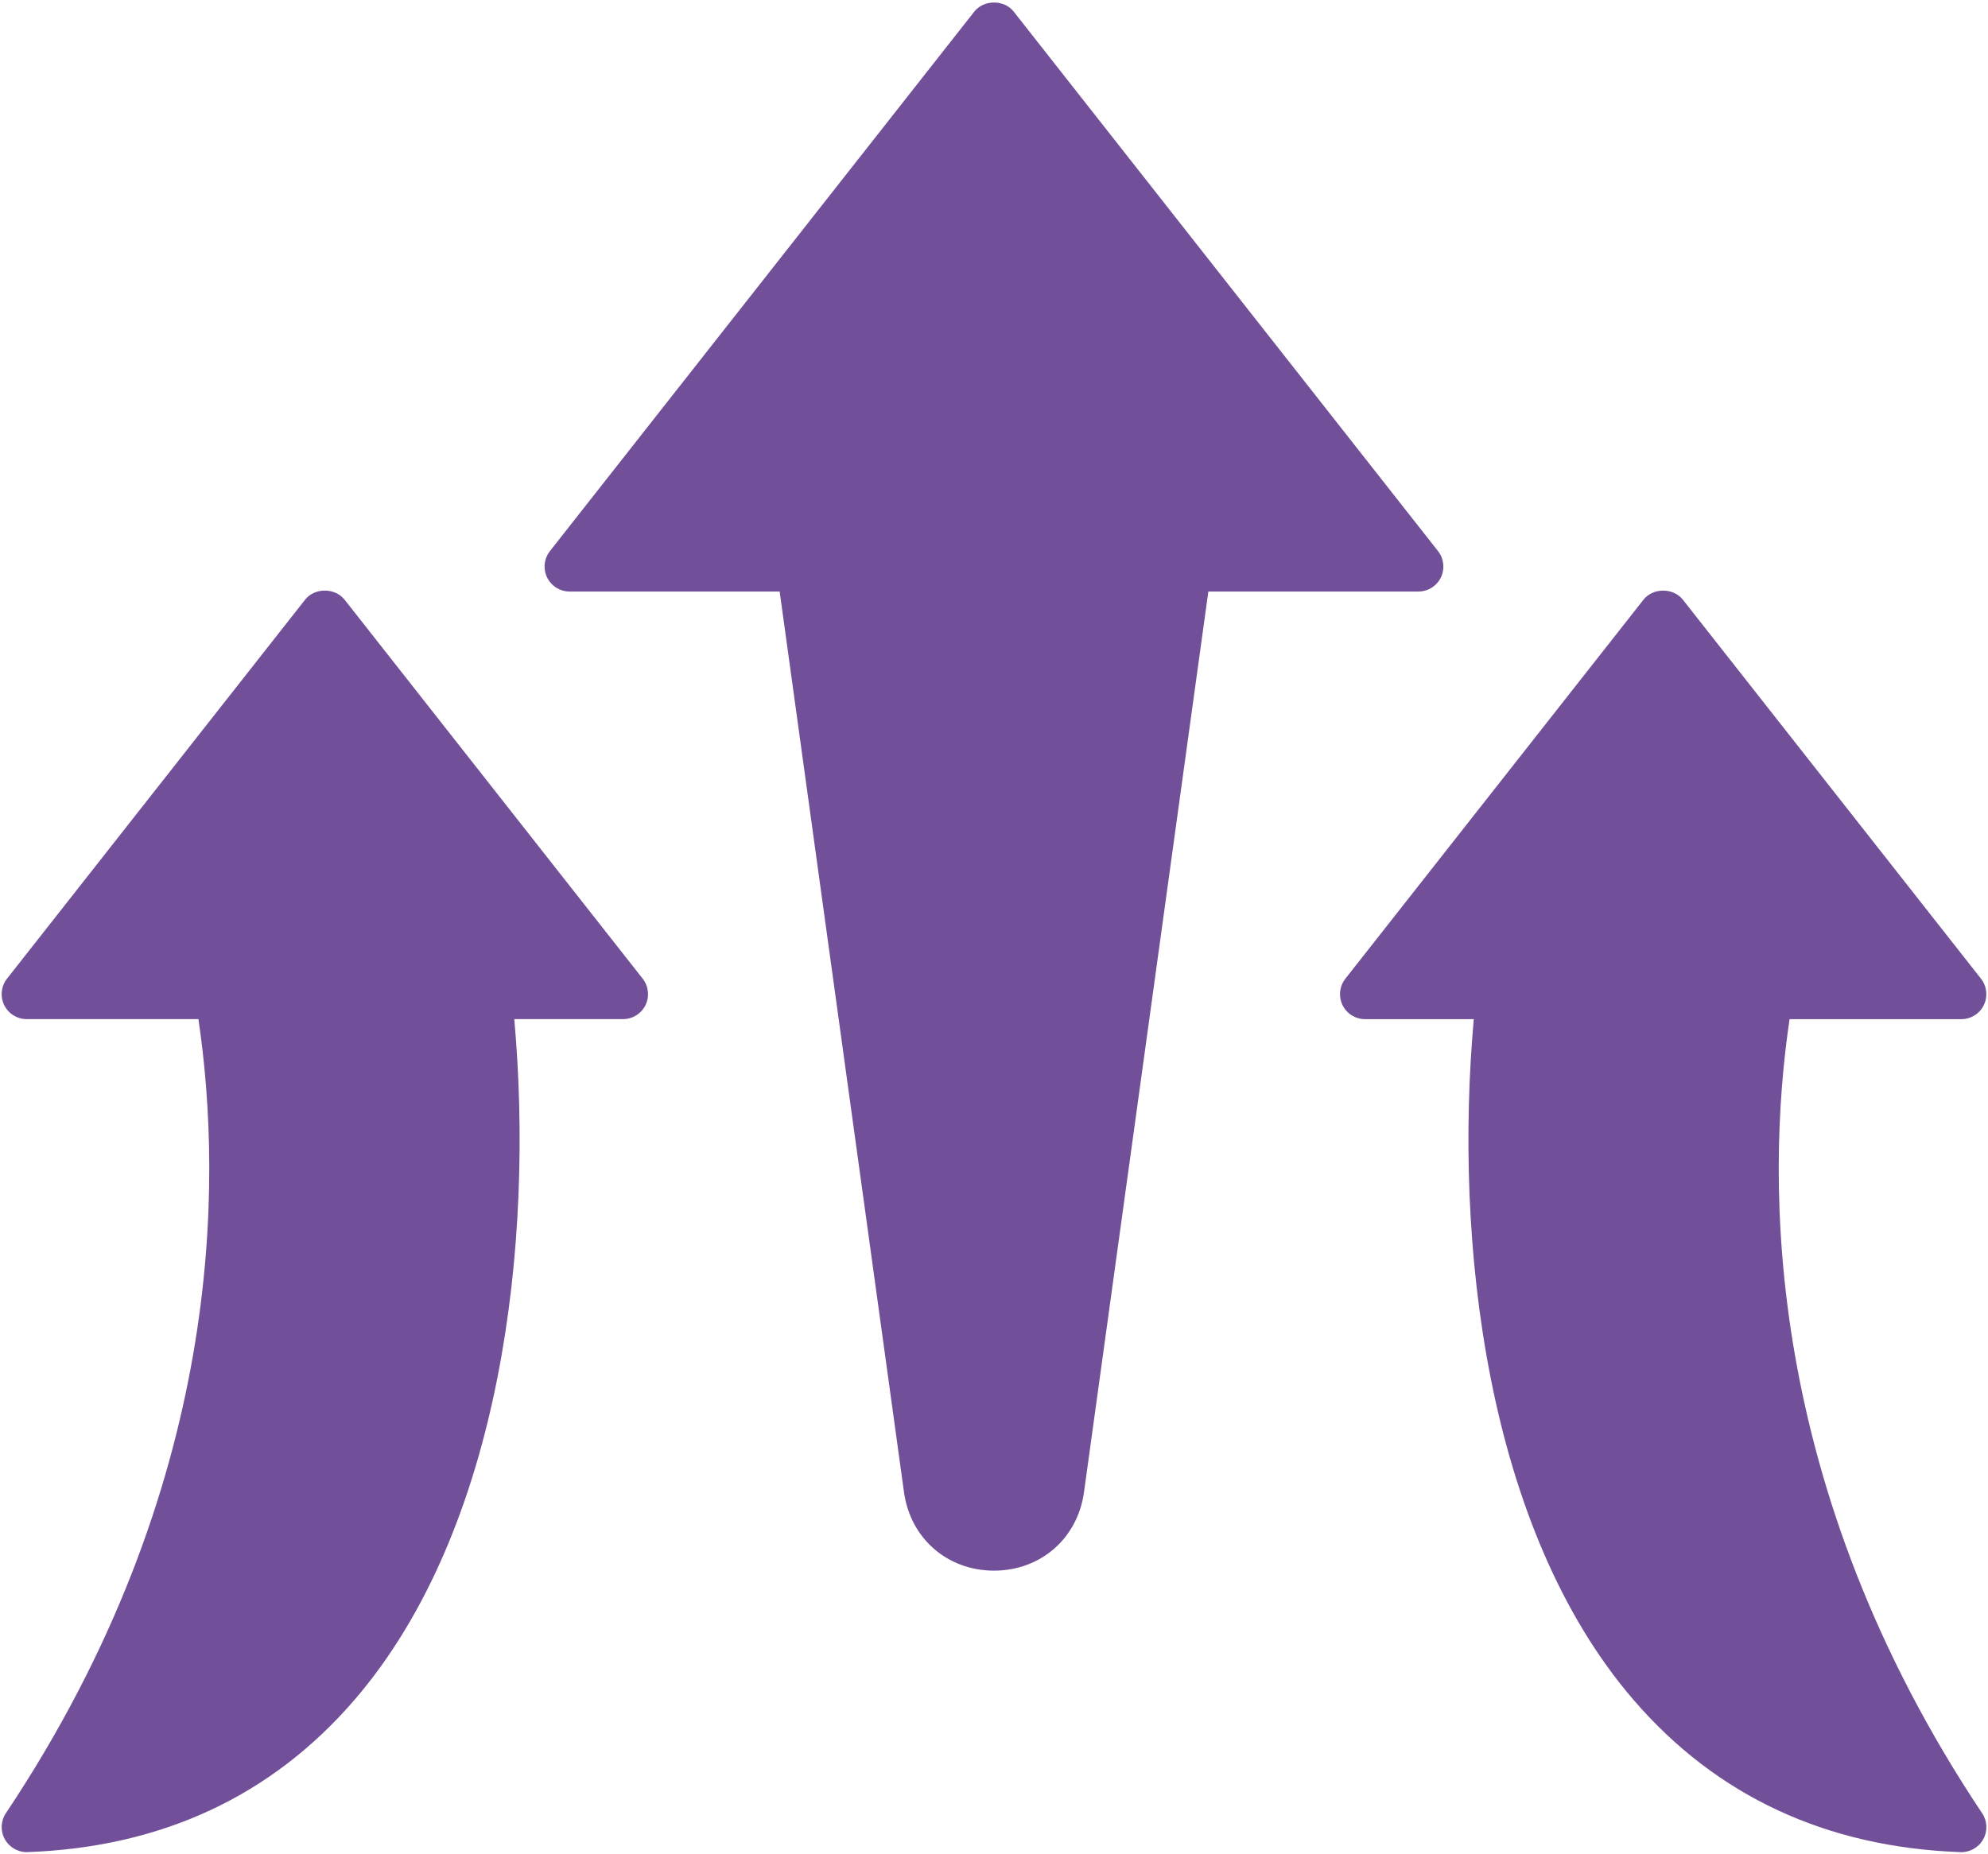
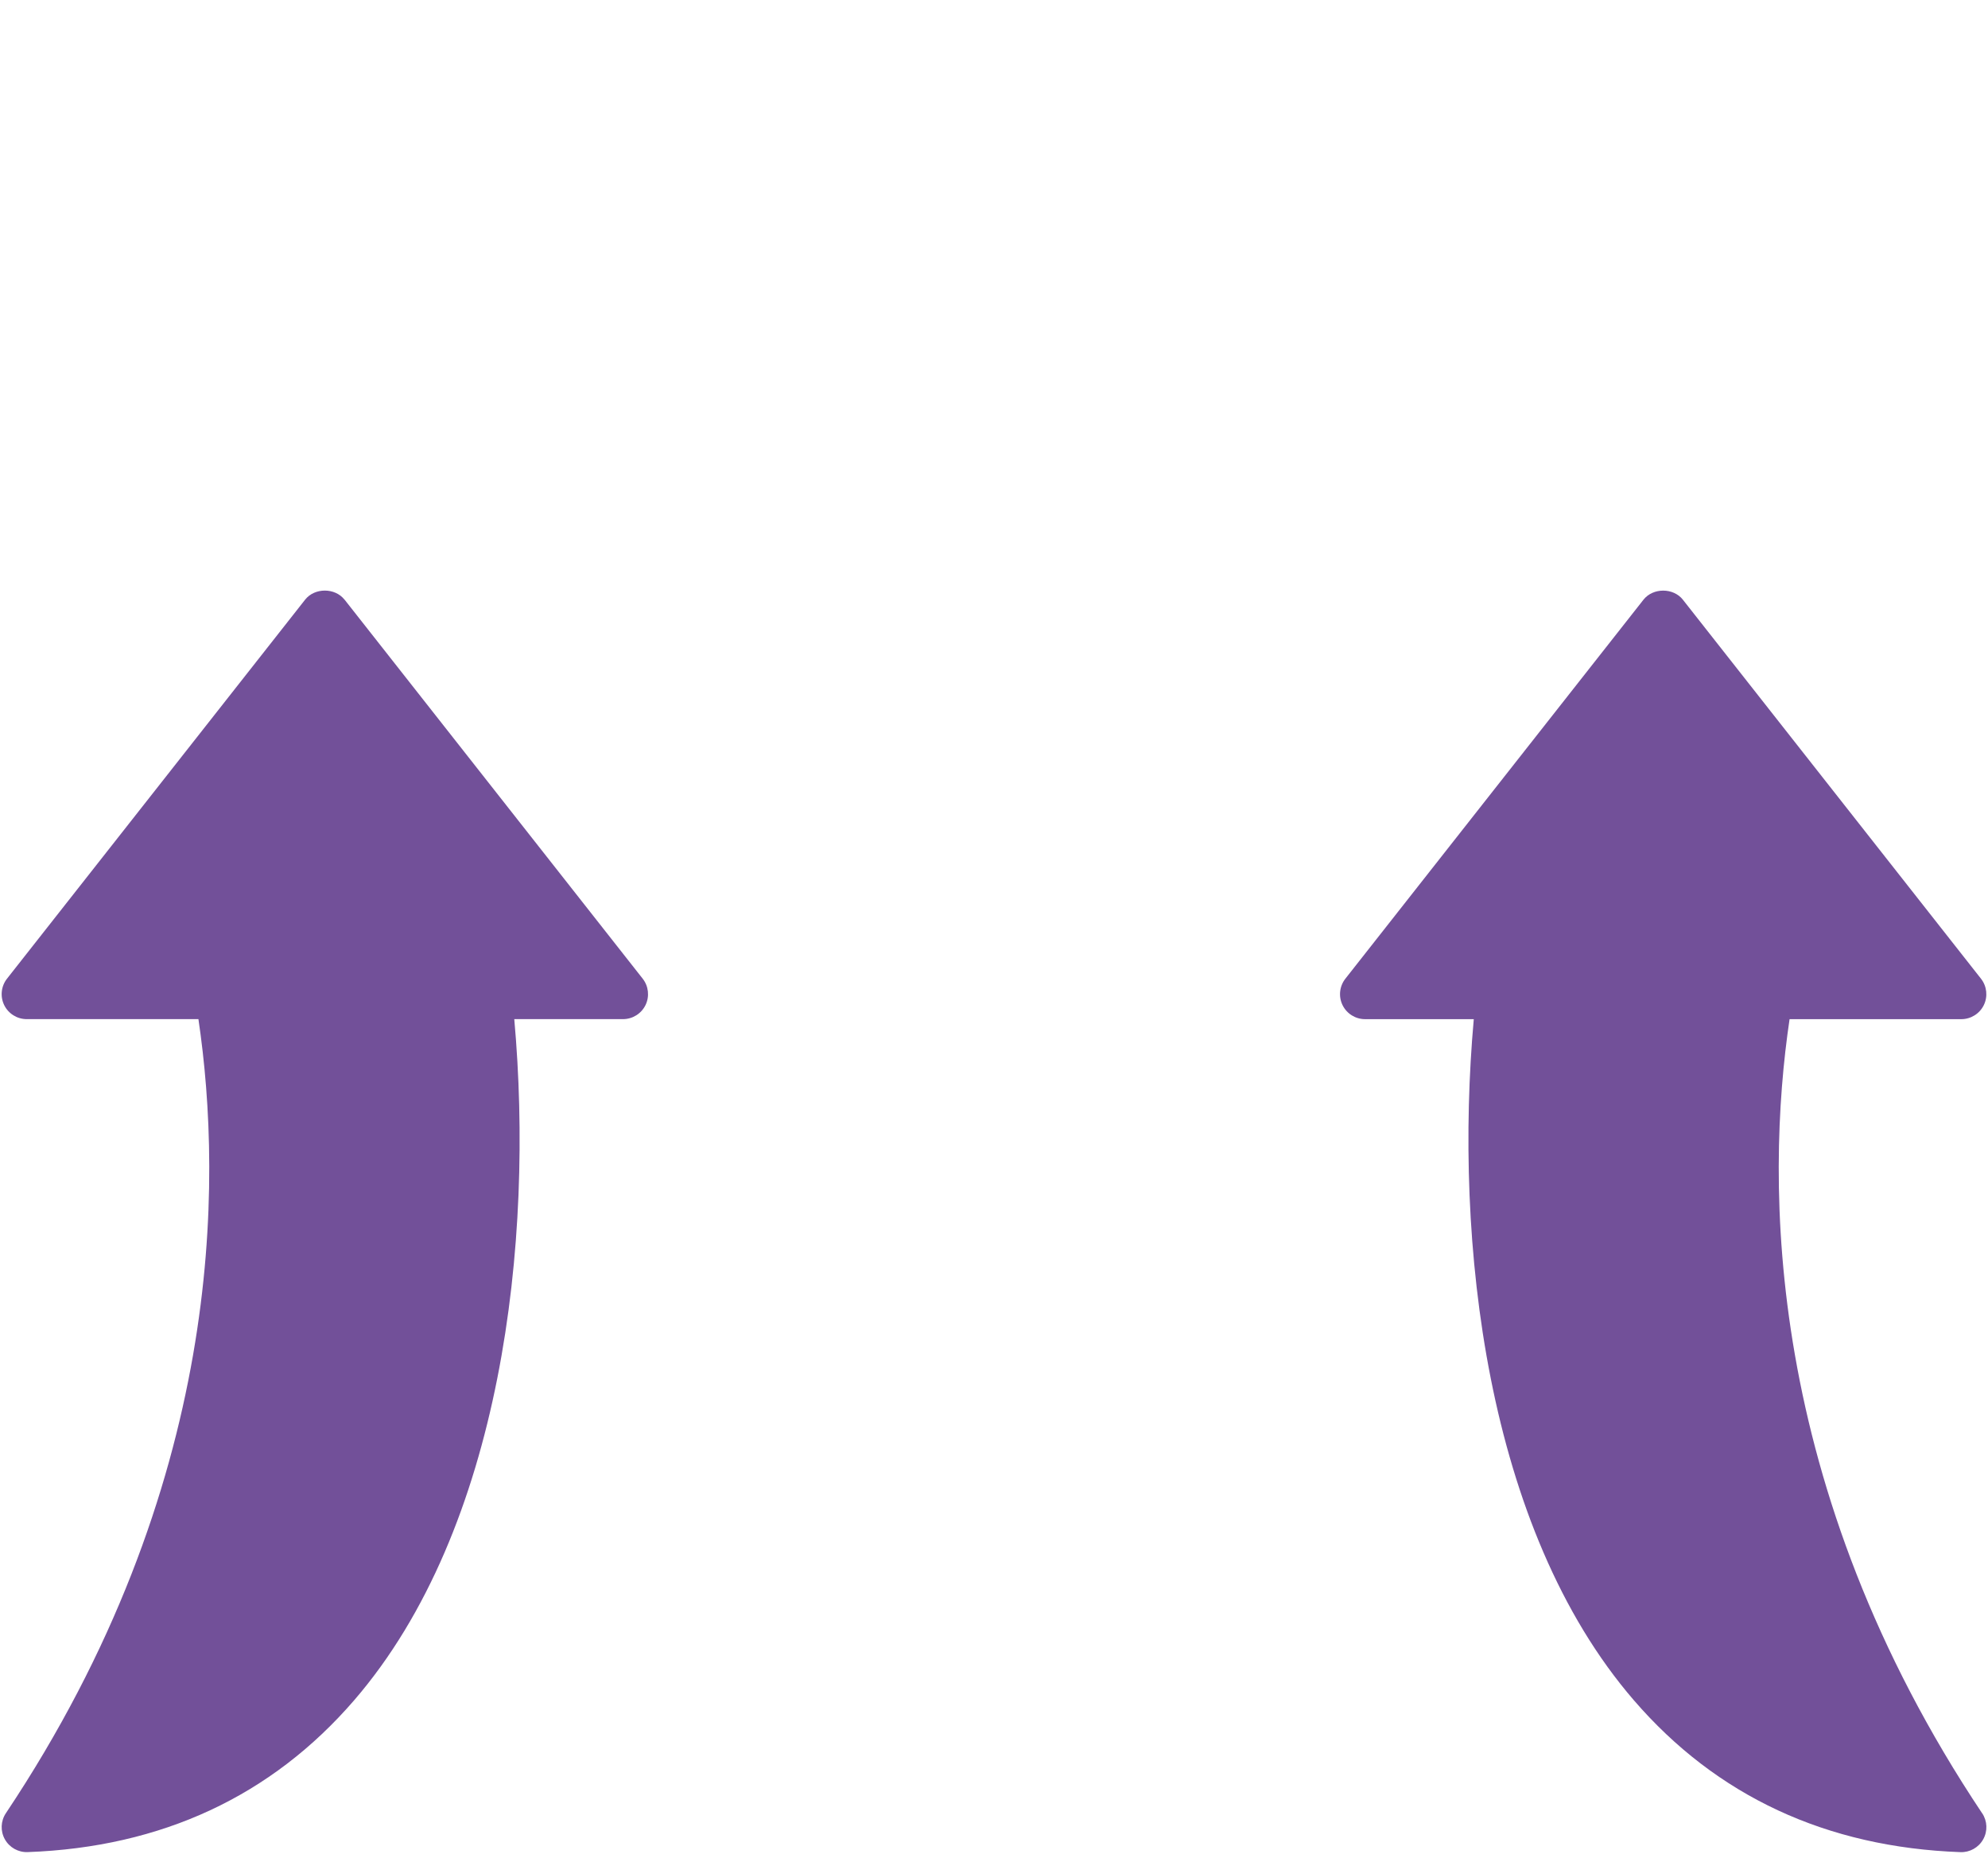
<svg xmlns="http://www.w3.org/2000/svg" fill="#725099" height="55.6" preserveAspectRatio="xMidYMid meet" version="1" viewBox="2.2 4.2 59.6 55.6" width="59.6" zoomAndPan="magnify">
  <g id="change1_1">
-     <path d="M45.397,21.517c.125-.258,.092-.565-.085-.791L32.59,4.547c-.285-.362-.895-.362-1.18,0l-12.723,16.178c-.177,.226-.21,.533-.085,.791,.126,.258,.388,.422,.675,.422h6.297l3.728,27.009c.191,1.384,1.301,2.351,2.698,2.351s2.507-.967,2.698-2.351l3.728-27.009h6.297c.287,0,.549-.164,.675-.422Z" />
-   </g>
+     </g>
  <g id="change1_2">
    <path d="M12.528,22.181c-.285-.362-.895-.362-1.18,0L2.41,33.547c-.177,.226-.21,.533-.085,.791,.126,.258,.388,.422,.675,.422h5.149c.728,4.911,.766,14.013-5.773,23.812-.156,.234-.168,.537-.03,.782,.137,.246,.401,.394,.682,.384,4.017-.146,7.312-1.68,9.793-4.557,4.438-5.147,5.394-13.762,4.797-20.421h3.26c.287,0,.549-.164,.675-.422,.125-.258,.092-.565-.085-.791l-8.938-11.366Z" />
  </g>
  <g id="change1_3">
    <path d="M61.624,58.573c-6.539-9.799-6.501-18.901-5.773-23.812h5.149c.287,0,.549-.164,.675-.422,.125-.258,.092-.565-.085-.791l-8.938-11.366c-.285-.362-.895-.362-1.18,0l-8.938,11.366c-.177,.226-.21,.533-.085,.791,.126,.258,.388,.422,.675,.422h3.26c-.597,6.659,.358,15.274,4.797,20.421,2.481,2.877,5.776,4.411,9.793,4.557,.28,.011,.545-.138,.682-.384,.138-.246,.126-.548-.03-.782Z" />
  </g>
</svg>